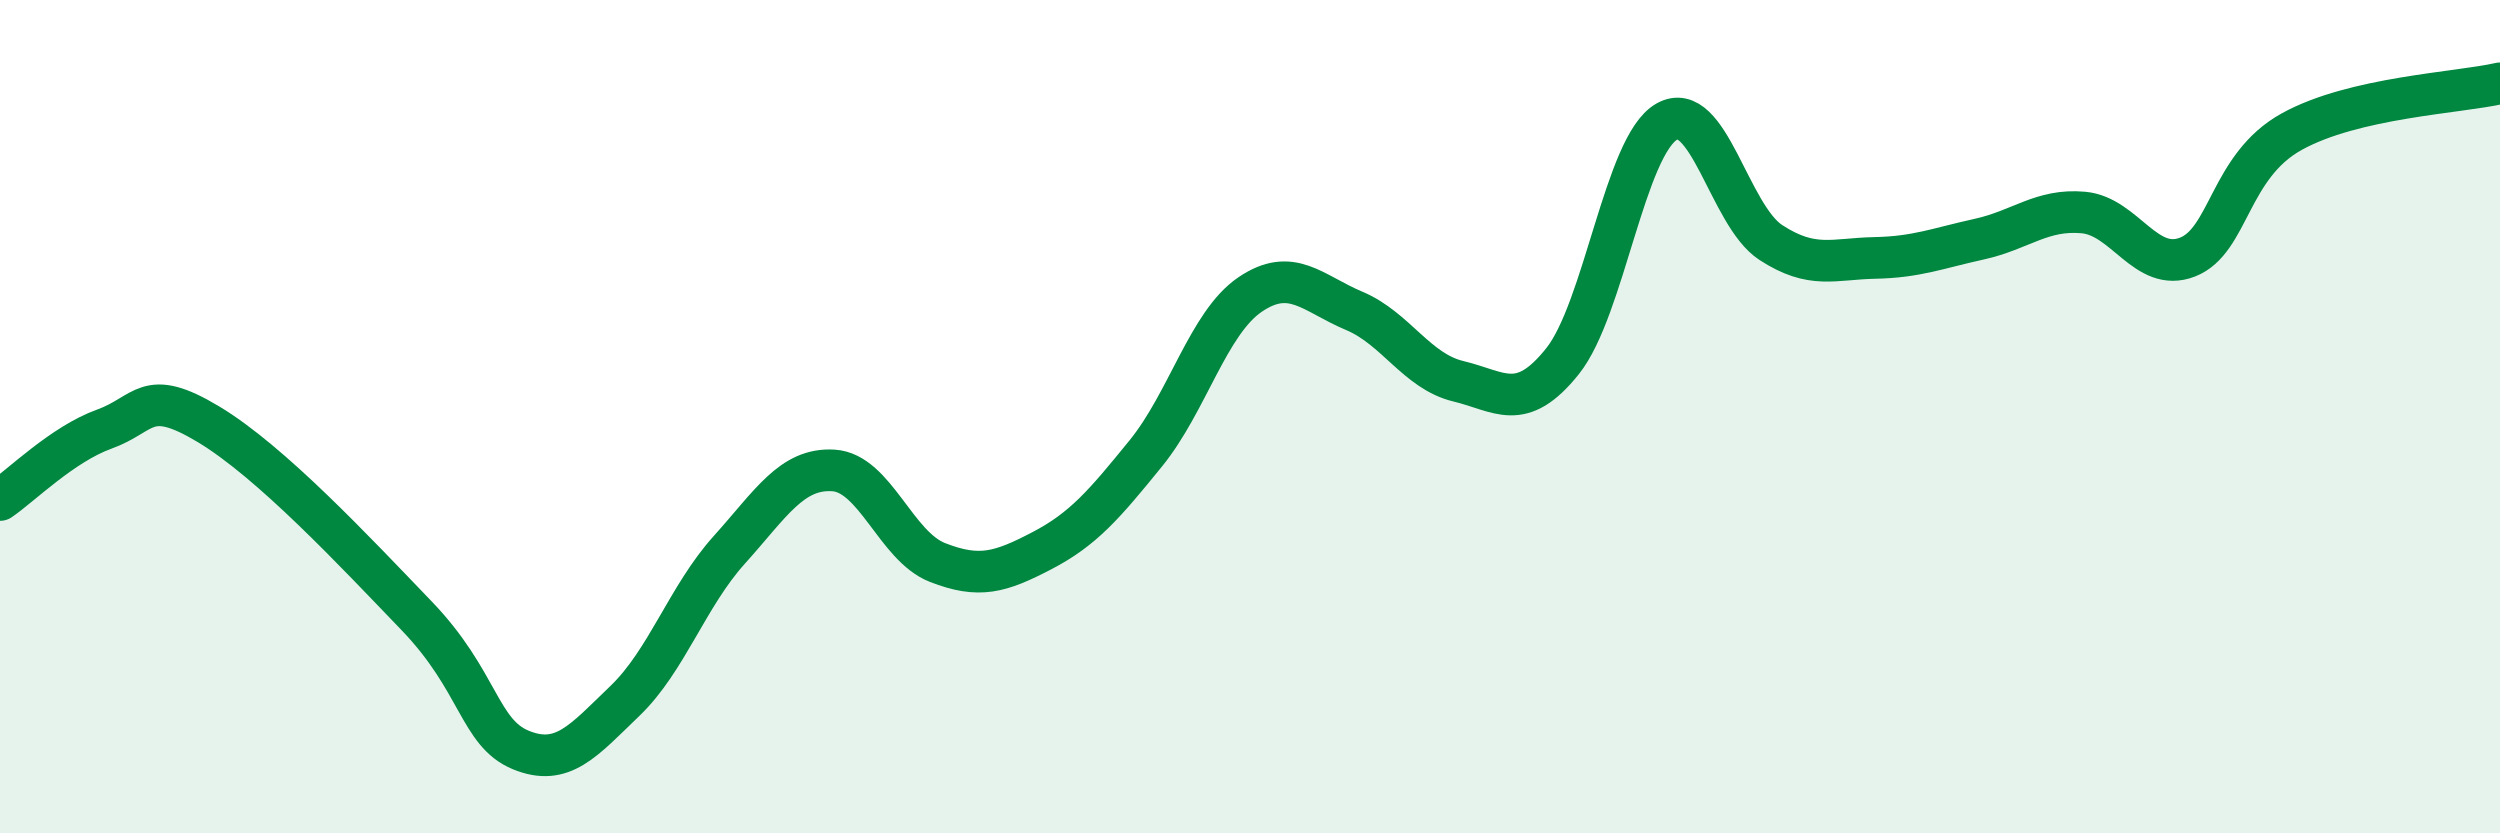
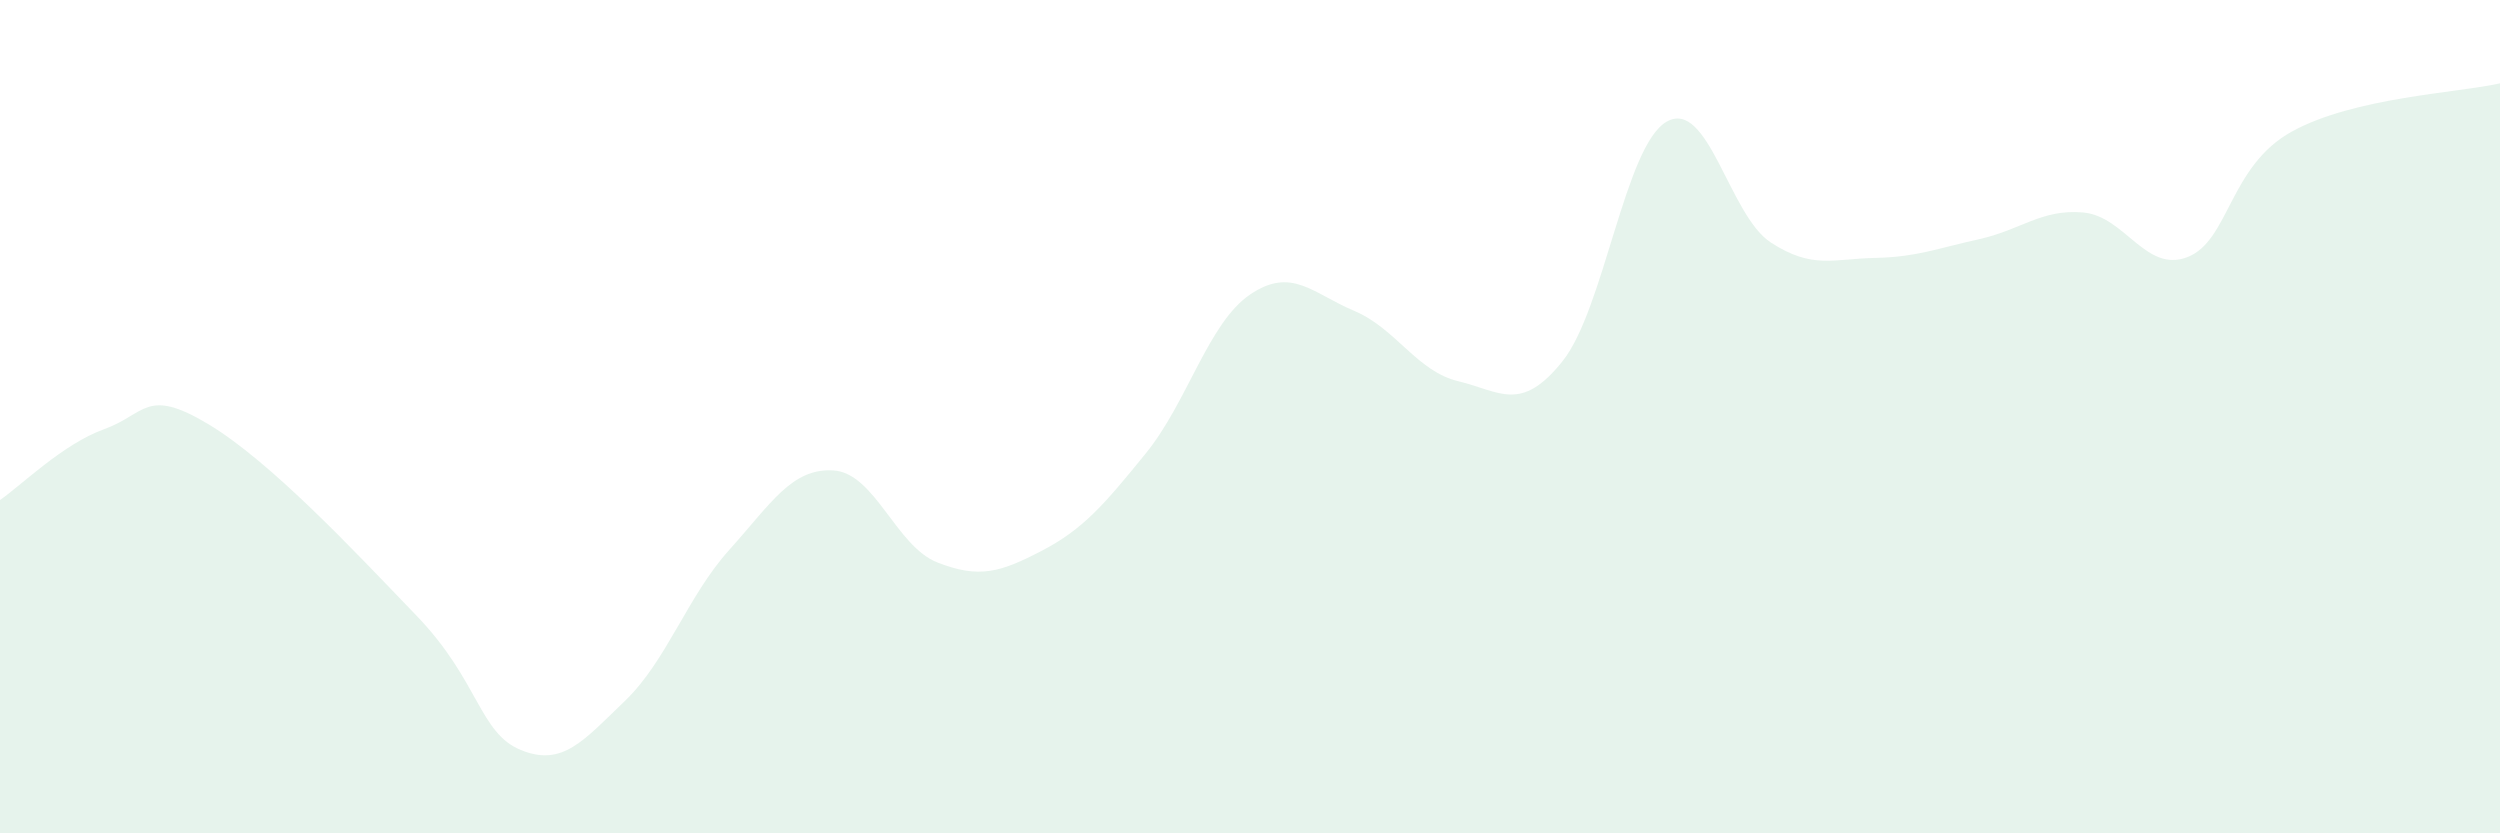
<svg xmlns="http://www.w3.org/2000/svg" width="60" height="20" viewBox="0 0 60 20">
  <path d="M 0,12 C 0.5,11.66 1.5,10.66 2.5,10.3 C 3.5,9.94 3.5,9.28 5,10.18 C 6.5,11.08 8.5,13.22 10,14.78 C 11.5,16.34 11.5,17.59 12.5,18 C 13.5,18.41 14,17.78 15,16.82 C 16,15.86 16.5,14.31 17.5,13.2 C 18.5,12.09 19,11.23 20,11.29 C 21,11.35 21.5,13.11 22.5,13.5 C 23.5,13.89 24,13.74 25,13.22 C 26,12.7 26.5,12.11 27.5,10.88 C 28.5,9.65 29,7.75 30,7.07 C 31,6.39 31.5,7.04 32.5,7.46 C 33.5,7.88 34,8.91 35,9.15 C 36,9.39 36.5,9.92 37.5,8.67 C 38.5,7.42 39,3.49 40,2.92 C 41,2.35 41.5,5.17 42.5,5.82 C 43.5,6.47 44,6.21 45,6.19 C 46,6.17 46.5,5.96 47.5,5.74 C 48.5,5.52 49,5.01 50,5.1 C 51,5.19 51.5,6.56 52.5,6.17 C 53.5,5.78 53.5,3.99 55,3.16 C 56.5,2.33 59,2.23 60,2L60 20L0 20Z" fill="#008740" opacity="0.1" stroke-linecap="round" stroke-linejoin="round" />
-   <path d="M 0,12 C 0.5,11.66 1.5,10.66 2.5,10.3 C 3.5,9.94 3.5,9.28 5,10.18 C 6.5,11.08 8.5,13.22 10,14.78 C 11.5,16.34 11.5,17.59 12.5,18 C 13.5,18.41 14,17.78 15,16.82 C 16,15.86 16.5,14.31 17.5,13.2 C 18.5,12.09 19,11.23 20,11.29 C 21,11.35 21.5,13.11 22.5,13.5 C 23.5,13.89 24,13.74 25,13.22 C 26,12.7 26.5,12.11 27.5,10.88 C 28.5,9.65 29,7.75 30,7.07 C 31,6.39 31.5,7.04 32.5,7.46 C 33.5,7.88 34,8.91 35,9.15 C 36,9.39 36.5,9.92 37.5,8.67 C 38.5,7.42 39,3.49 40,2.92 C 41,2.35 41.5,5.17 42.5,5.82 C 43.5,6.47 44,6.21 45,6.19 C 46,6.17 46.5,5.96 47.5,5.74 C 48.5,5.52 49,5.01 50,5.1 C 51,5.19 51.5,6.56 52.5,6.17 C 53.5,5.78 53.5,3.99 55,3.16 C 56.5,2.33 59,2.23 60,2" stroke="#008740" stroke-width="1" fill="none" stroke-linecap="round" stroke-linejoin="round" />
</svg>